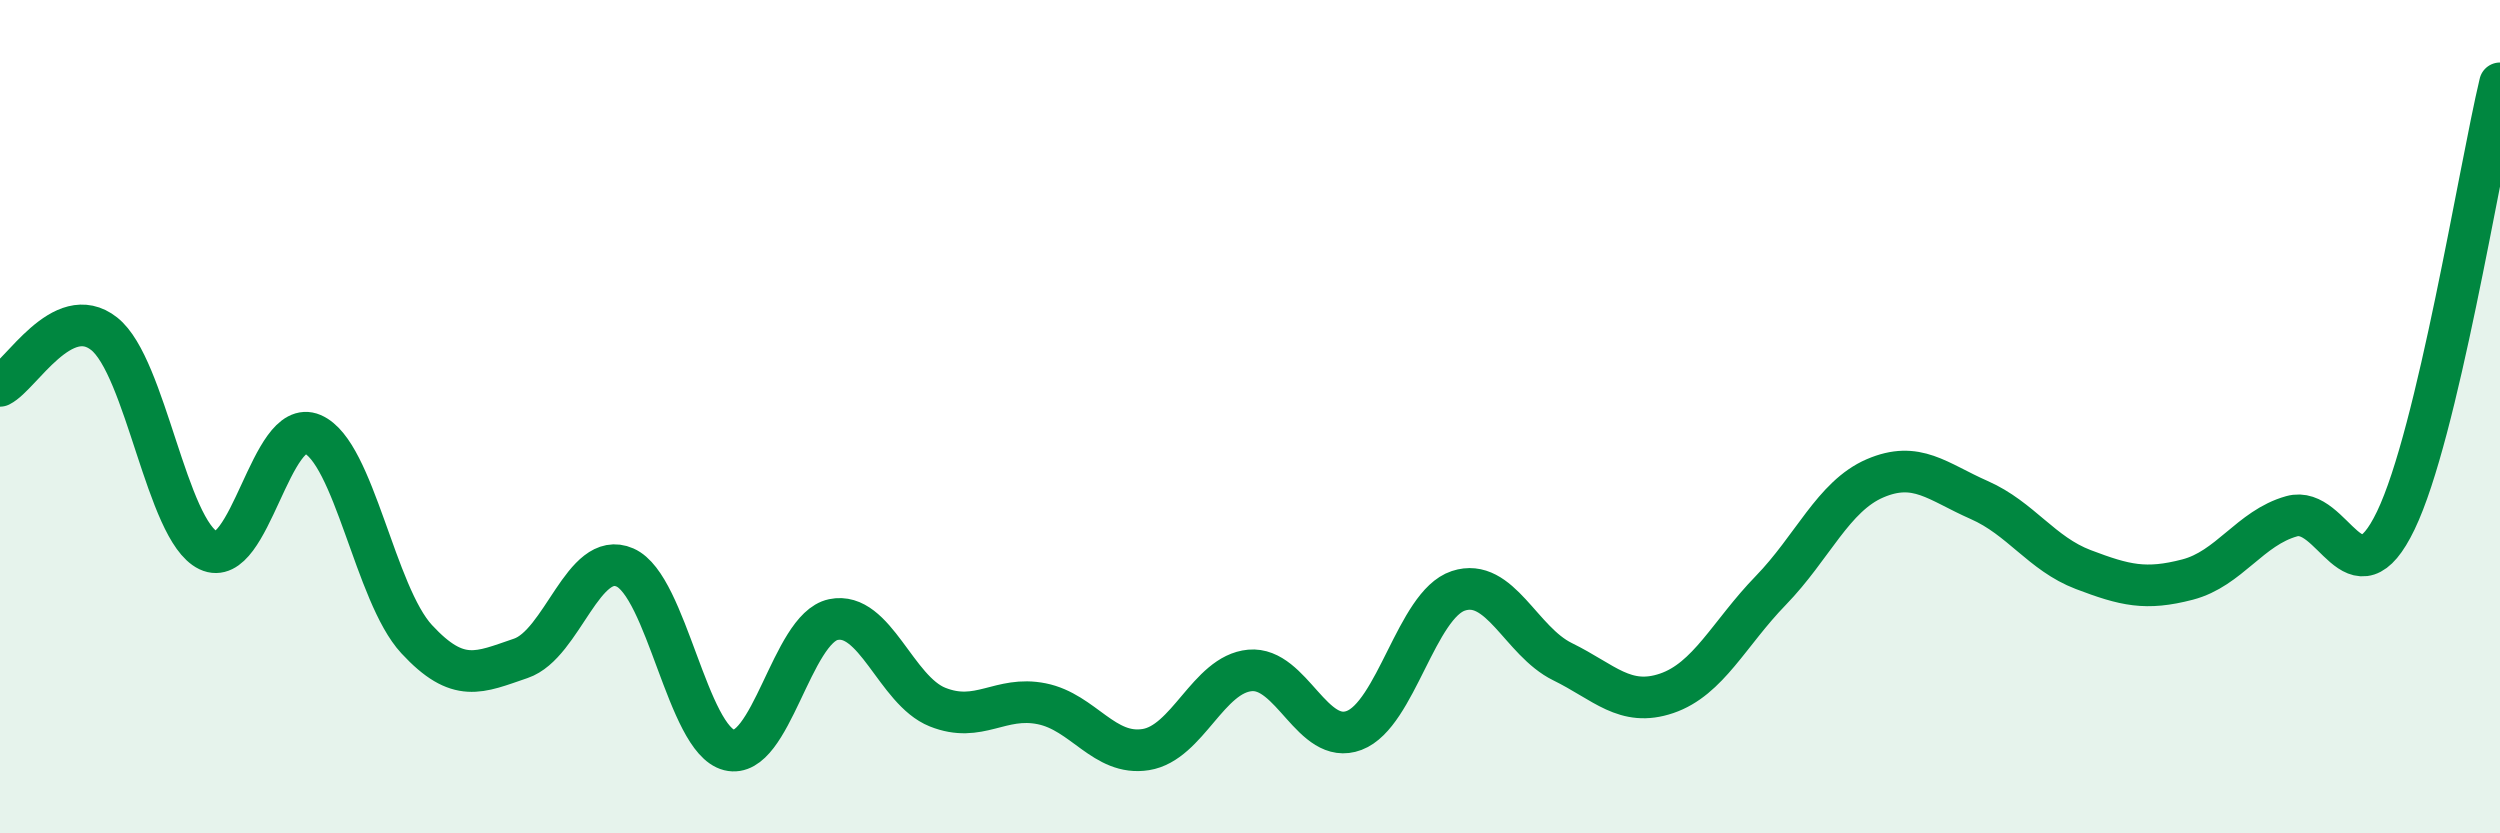
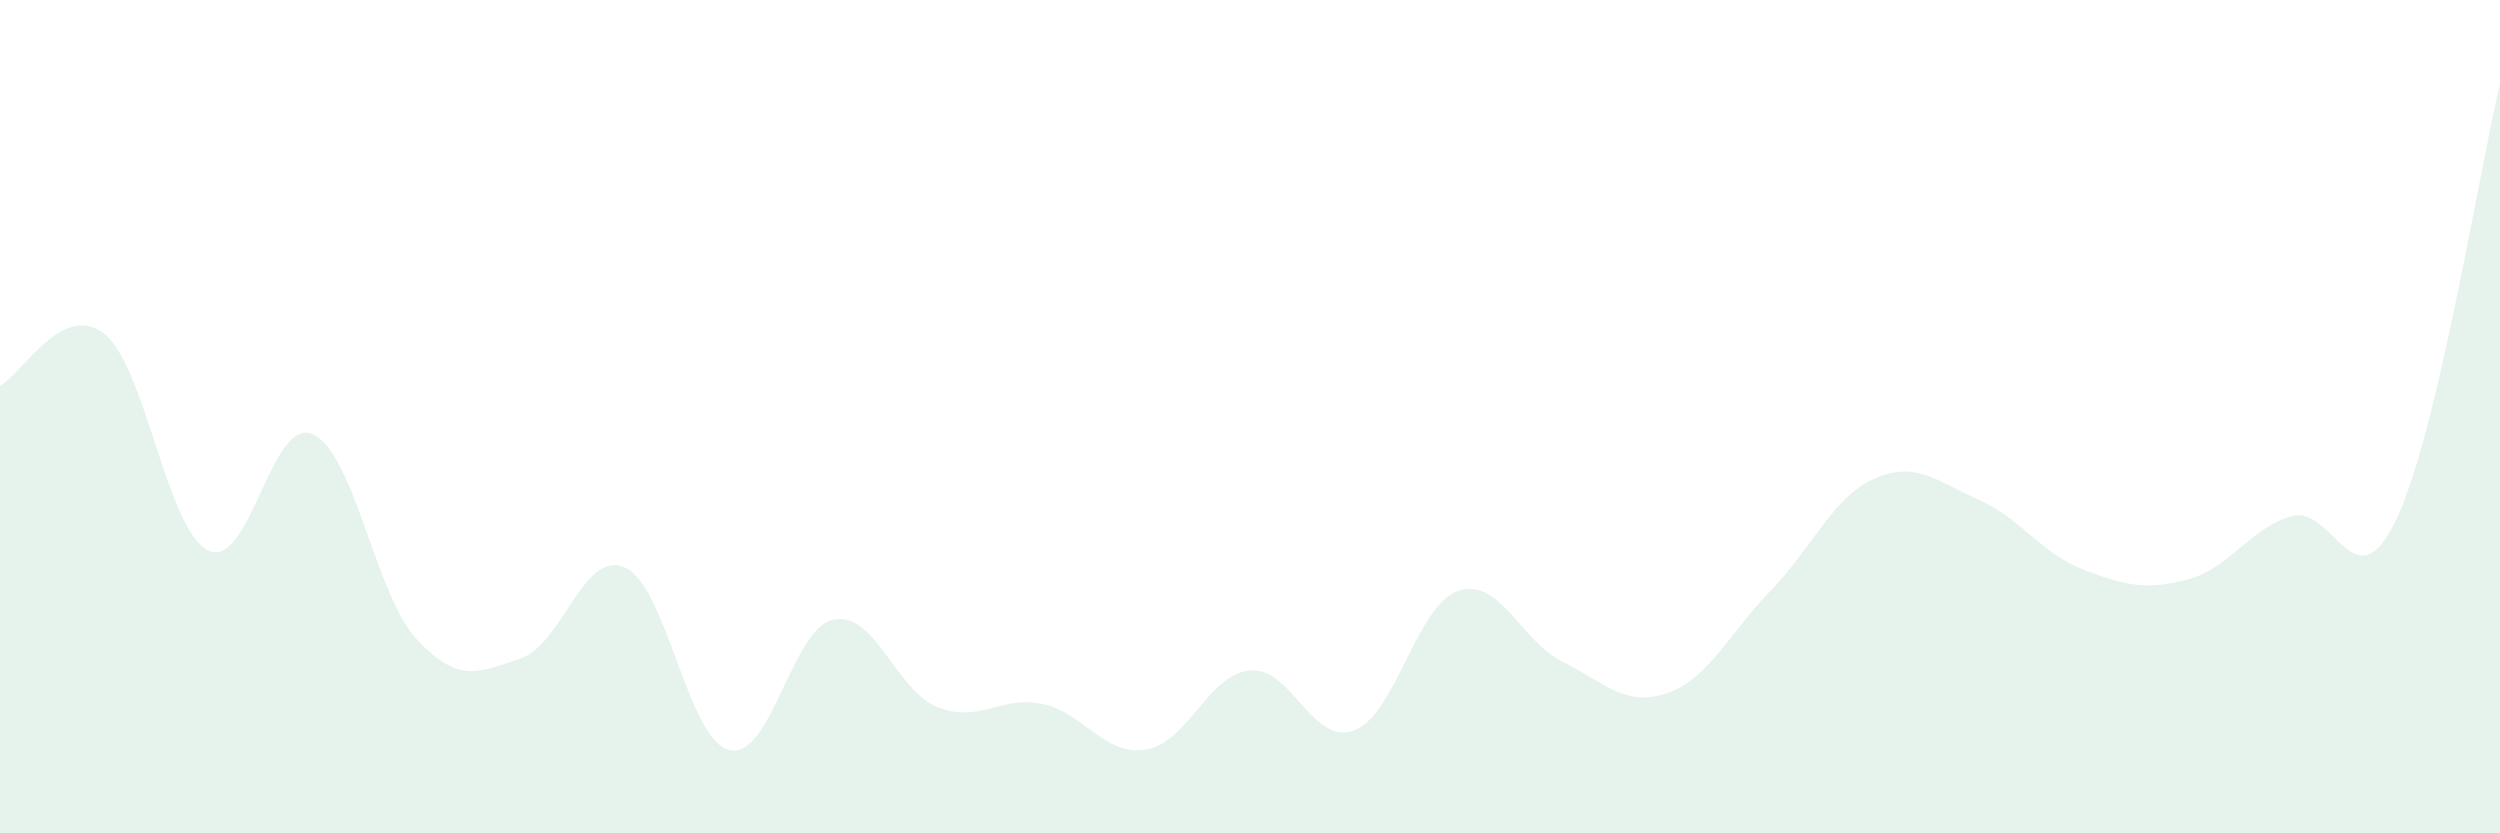
<svg xmlns="http://www.w3.org/2000/svg" width="60" height="20" viewBox="0 0 60 20">
  <path d="M 0,9.26 C 0.5,9.01 1.5,7.22 2.5,8.01 C 3.5,8.8 4,12.73 5,13.21 C 6,13.69 6.5,9.99 7.5,10.42 C 8.5,10.85 9,14.26 10,15.34 C 11,16.42 11.5,16.14 12.5,15.8 C 13.5,15.46 14,13.18 15,13.62 C 16,14.06 16.5,17.75 17.5,18 C 18.5,18.25 19,15.08 20,14.87 C 21,14.66 21.5,16.57 22.5,16.97 C 23.5,17.37 24,16.69 25,16.89 C 26,17.09 26.5,18.15 27.5,17.99 C 28.5,17.83 29,16.18 30,16.09 C 31,16 31.5,17.91 32.5,17.53 C 33.5,17.15 34,14.51 35,14.18 C 36,13.85 36.5,15.39 37.5,15.88 C 38.5,16.37 39,16.98 40,16.64 C 41,16.3 41.5,15.2 42.5,14.17 C 43.5,13.14 44,11.91 45,11.48 C 46,11.05 46.5,11.56 47.5,12 C 48.5,12.44 49,13.29 50,13.67 C 51,14.05 51.5,14.17 52.5,13.91 C 53.5,13.65 54,12.67 55,12.39 C 56,12.11 56.5,14.57 57.5,12.49 C 58.5,10.41 59.5,4.1 60,2L60 20L0 20Z" fill="#008740" opacity="0.1" stroke-linecap="round" stroke-linejoin="round" />
-   <path d="M 0,9.26 C 0.5,9.01 1.5,7.22 2.5,8.01 C 3.5,8.8 4,12.73 5,13.21 C 6,13.69 6.5,9.99 7.5,10.42 C 8.5,10.85 9,14.26 10,15.34 C 11,16.42 11.5,16.14 12.5,15.8 C 13.5,15.46 14,13.18 15,13.62 C 16,14.06 16.5,17.75 17.5,18 C 18.5,18.25 19,15.08 20,14.87 C 21,14.66 21.5,16.57 22.5,16.97 C 23.5,17.37 24,16.69 25,16.89 C 26,17.09 26.5,18.15 27.5,17.99 C 28.5,17.83 29,16.18 30,16.09 C 31,16 31.5,17.91 32.5,17.53 C 33.5,17.15 34,14.51 35,14.18 C 36,13.85 36.5,15.39 37.5,15.88 C 38.5,16.37 39,16.98 40,16.64 C 41,16.3 41.5,15.2 42.5,14.17 C 43.5,13.14 44,11.91 45,11.48 C 46,11.05 46.5,11.56 47.5,12 C 48.5,12.44 49,13.29 50,13.67 C 51,14.05 51.5,14.17 52.5,13.91 C 53.5,13.65 54,12.67 55,12.39 C 56,12.11 56.5,14.57 57.5,12.49 C 58.5,10.41 59.5,4.1 60,2" stroke="#008740" stroke-width="1" fill="none" stroke-linecap="round" stroke-linejoin="round" />
</svg>